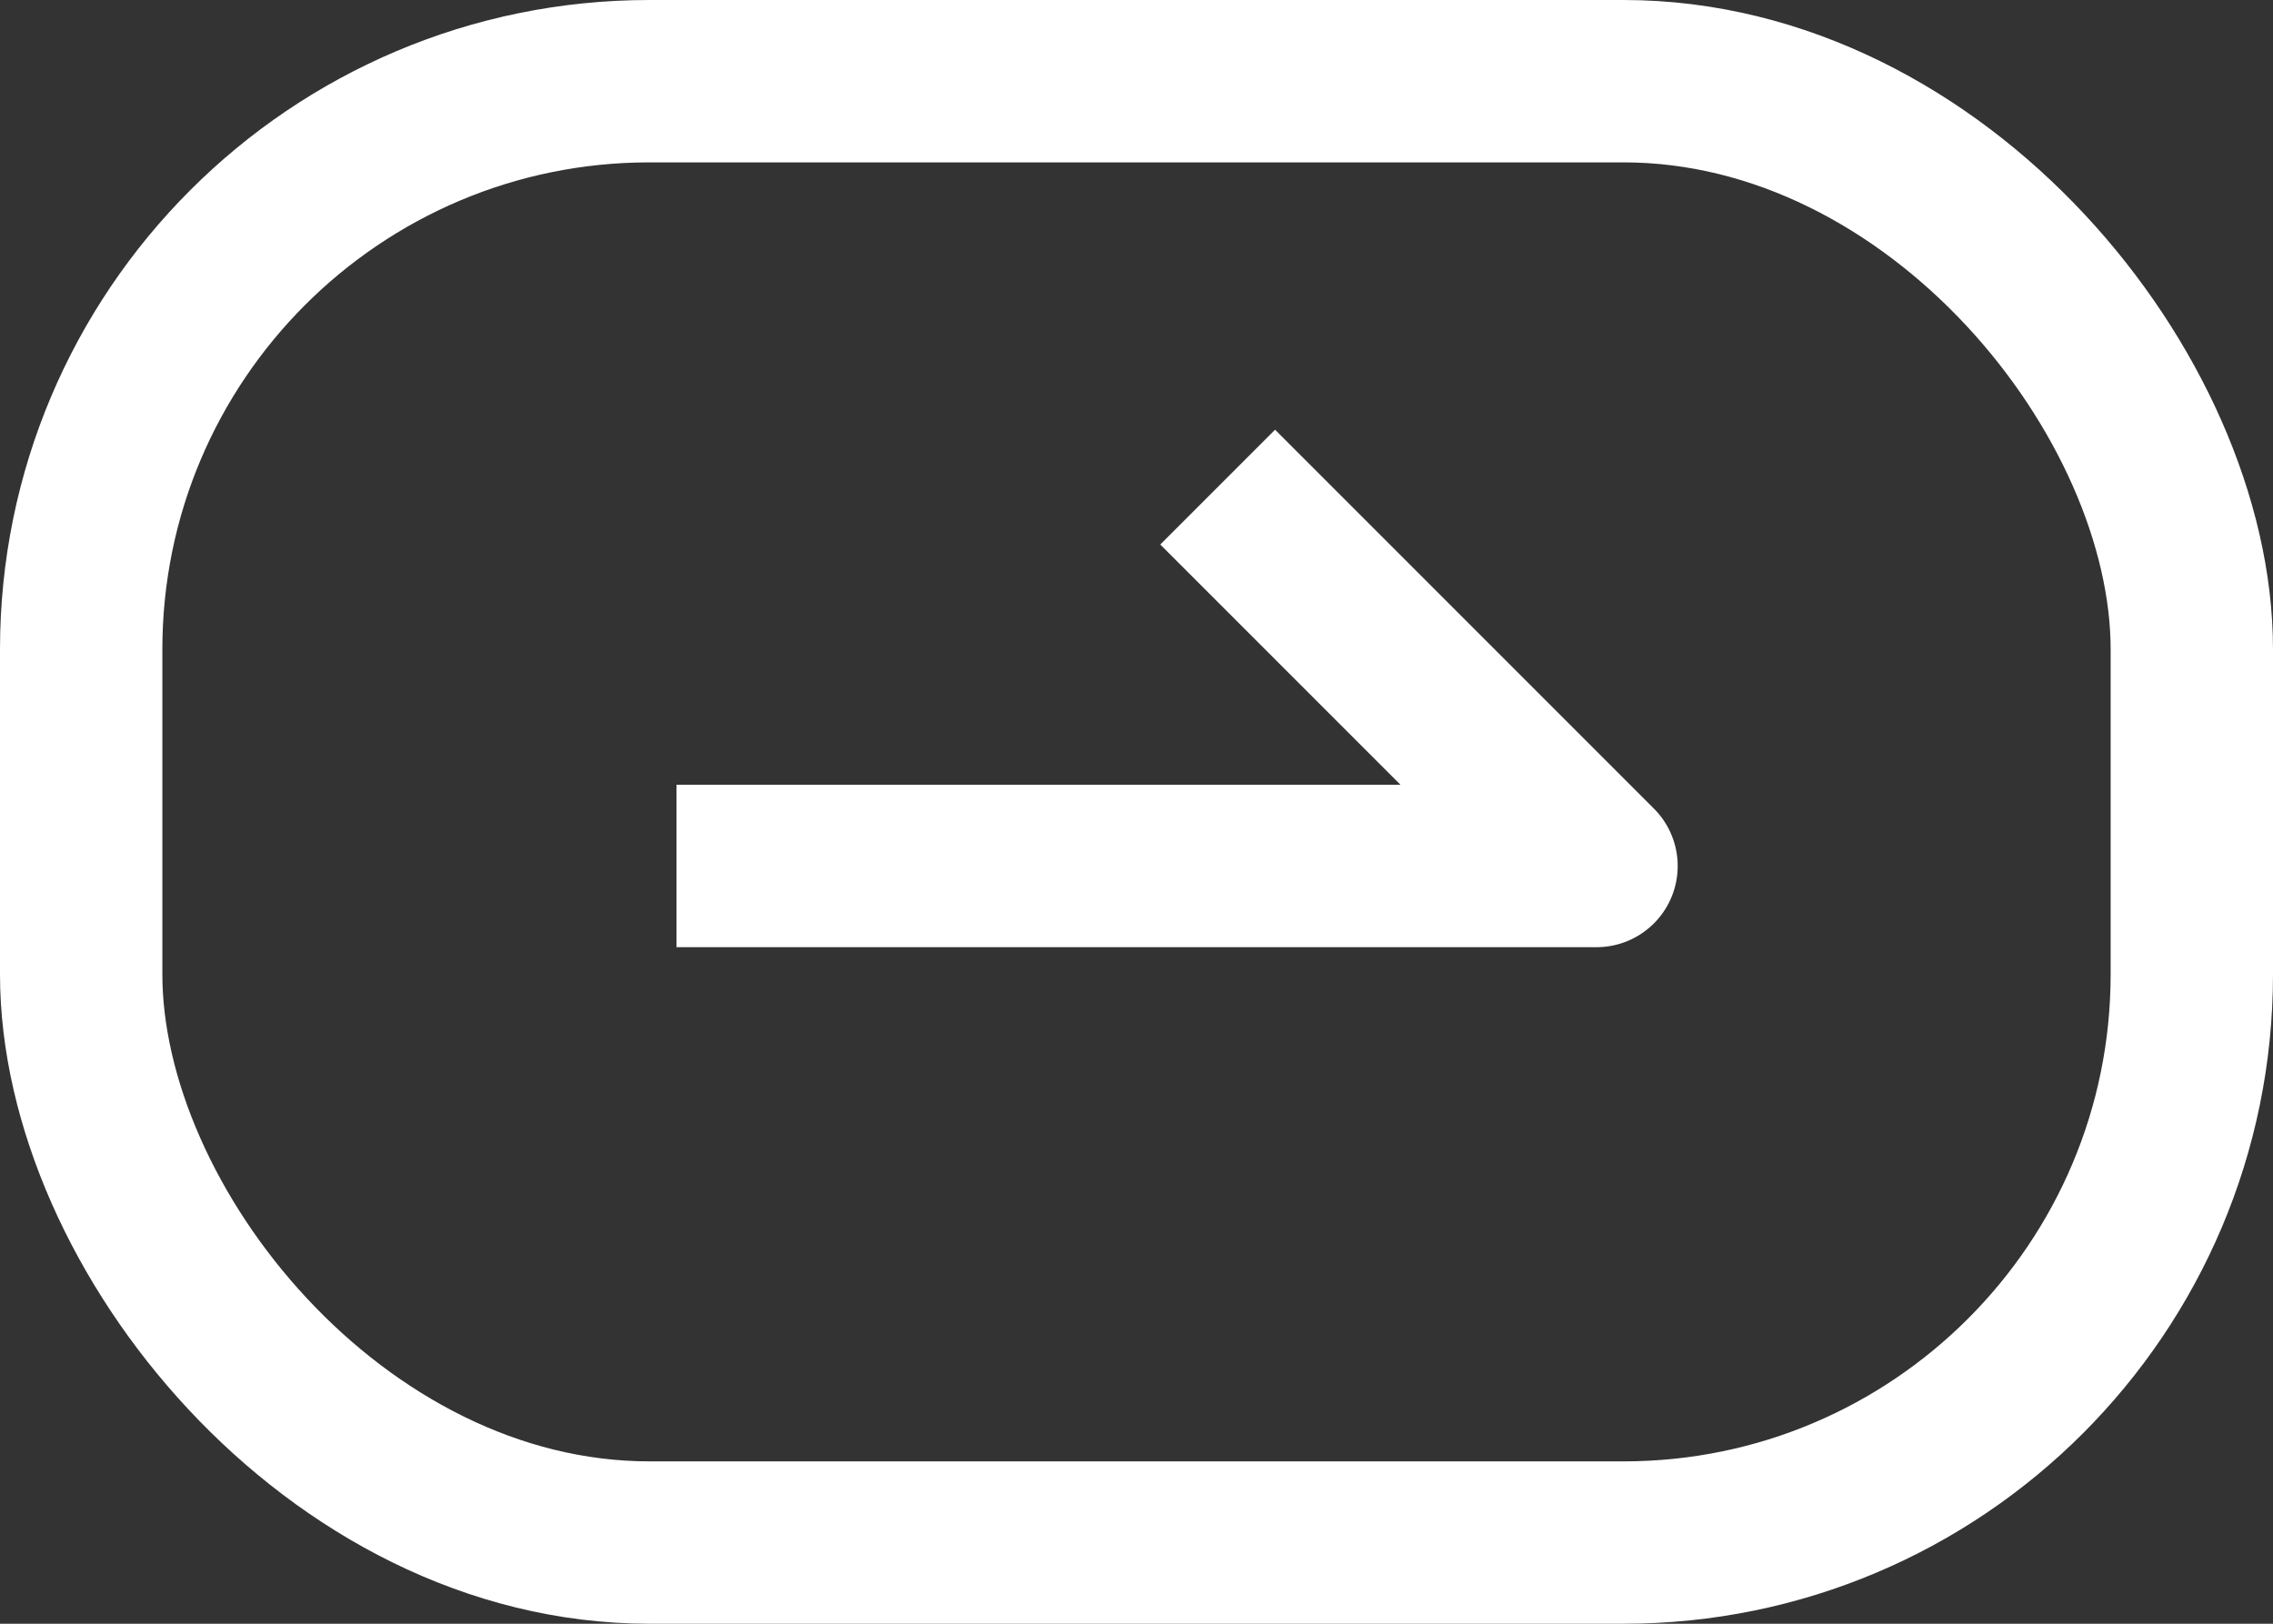
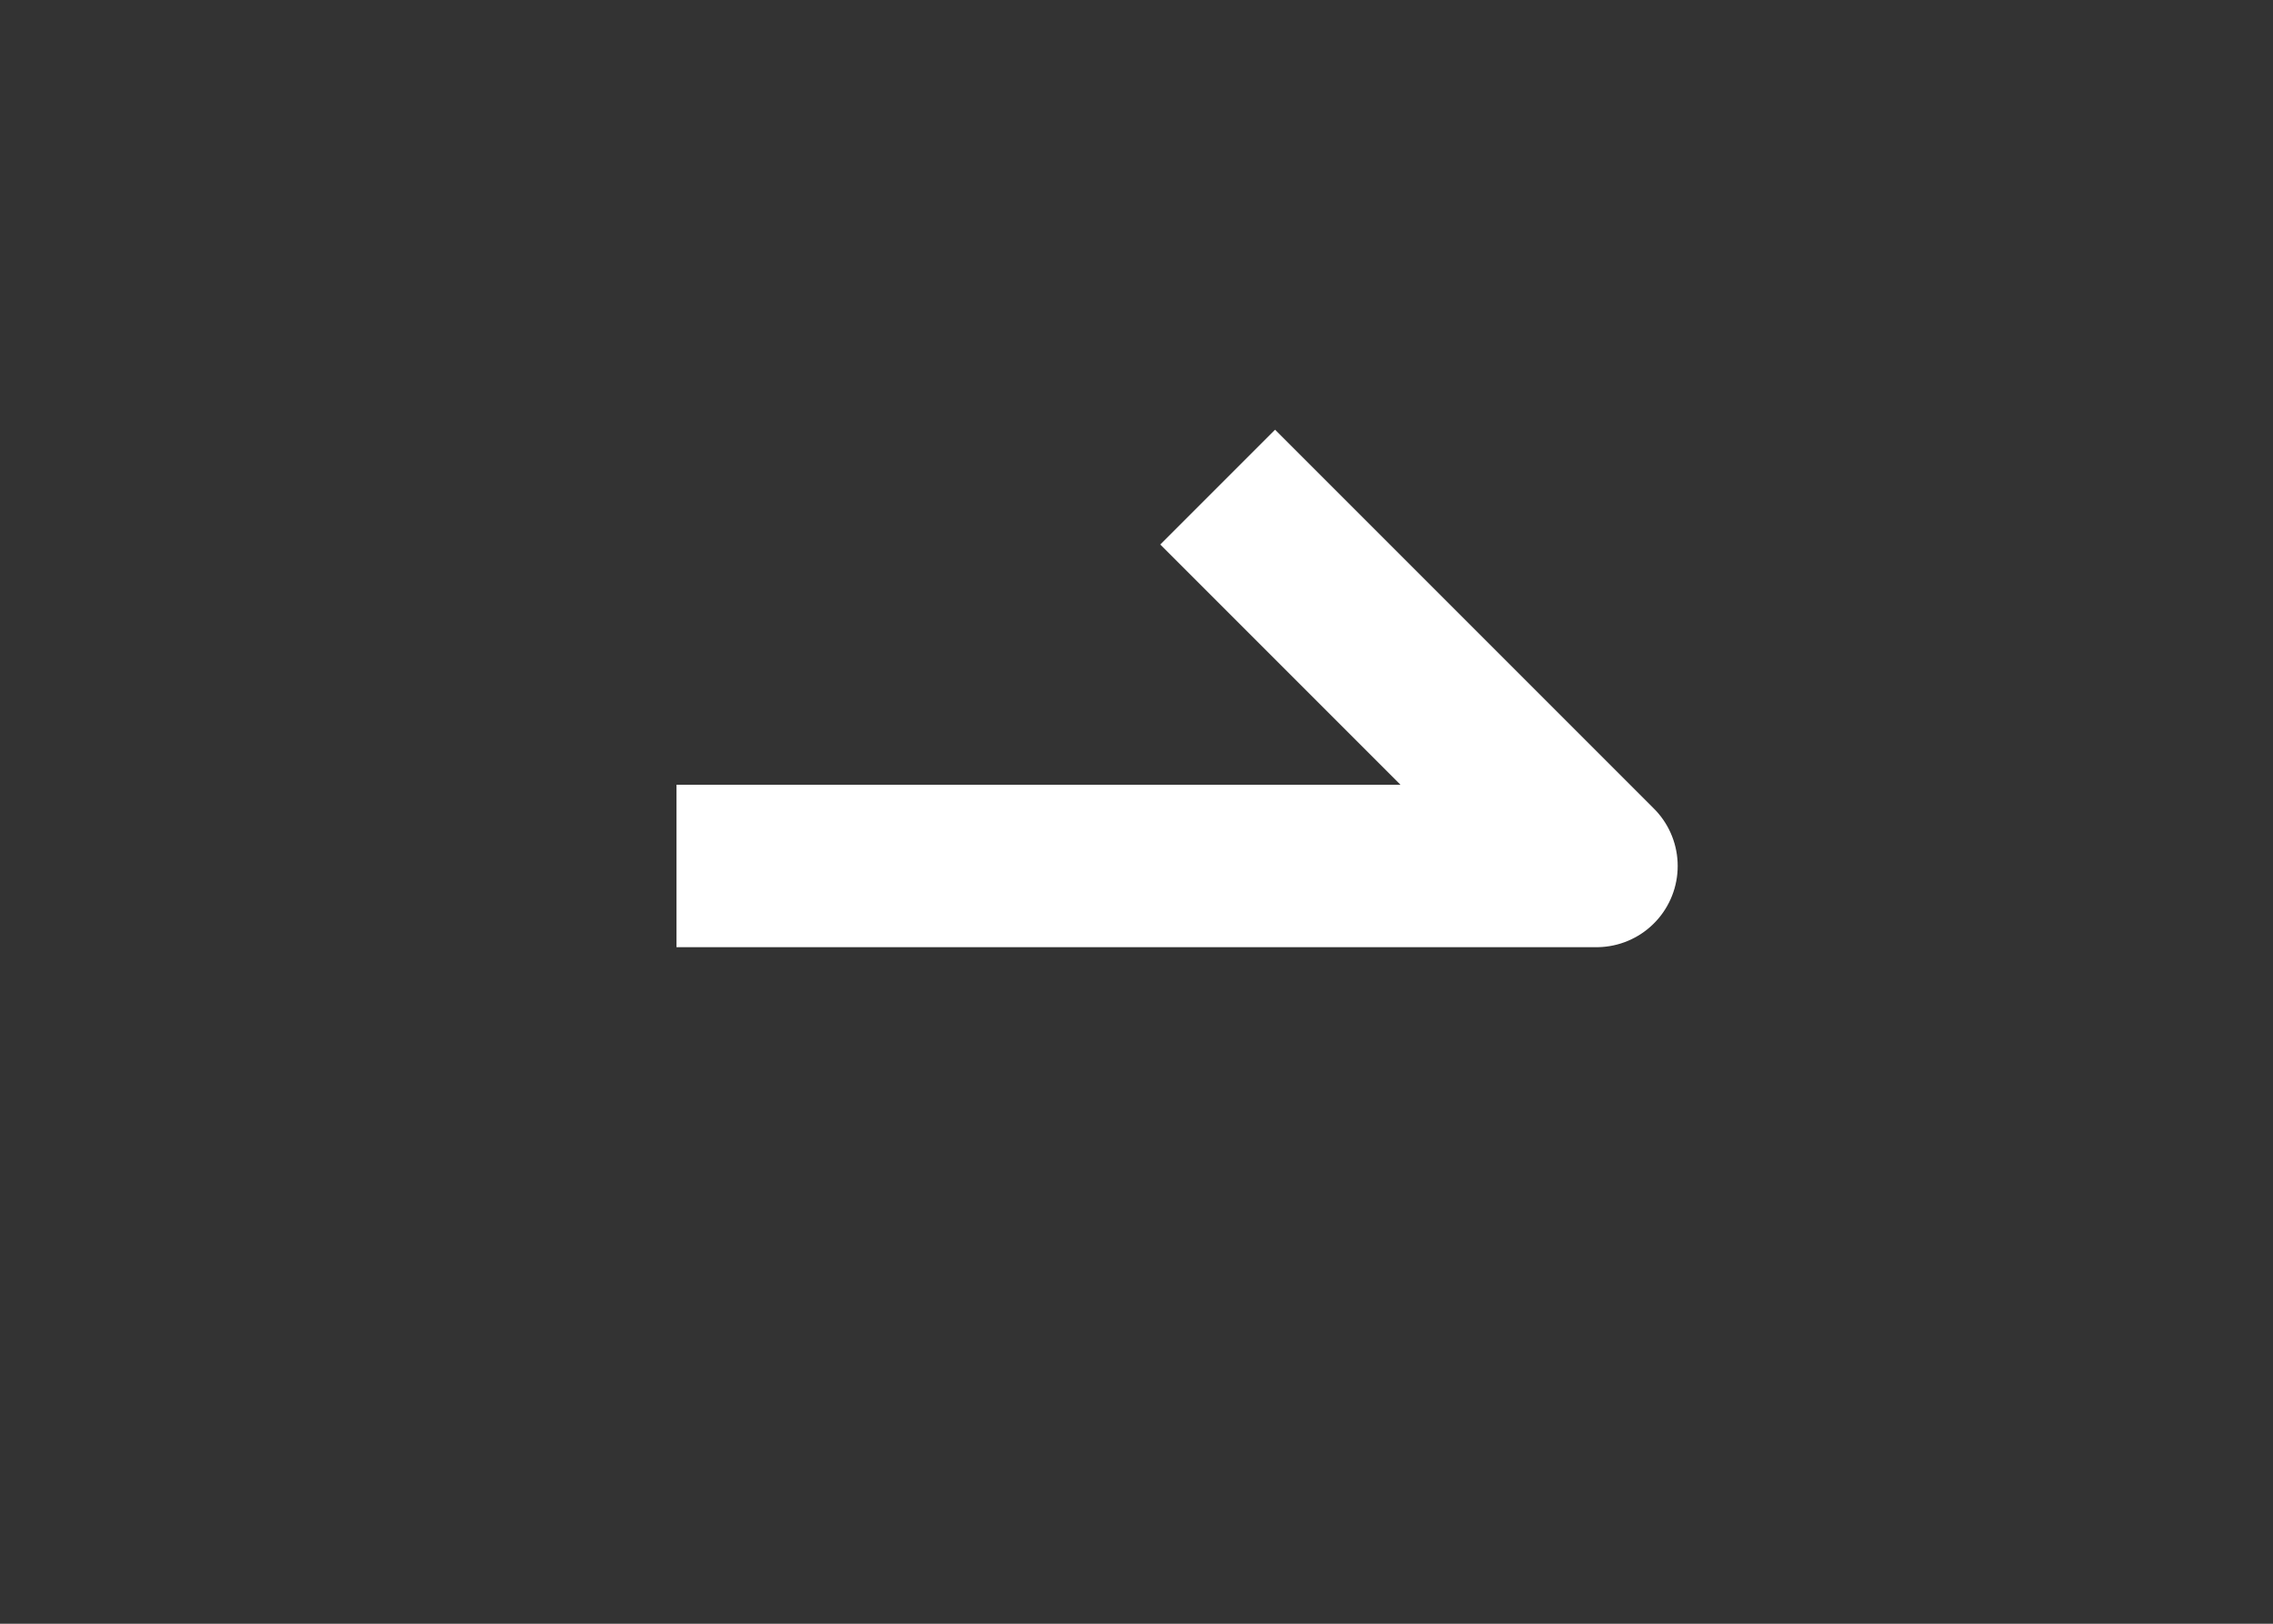
<svg xmlns="http://www.w3.org/2000/svg" width="42" height="30" viewBox="0 0 42 30" fill="none">
  <rect x="0" y="0" width="42" height="30" fill="#333333" stroke="none" />
-   <rect x="1.5" y="1.5" width="39" height="27" rx="10.5" stroke="white" stroke-width="3" />
  <path d="M12.5 16H29.5L22.5 9" stroke="white" stroke-width="3" stroke-linejoin="round" />
</svg>